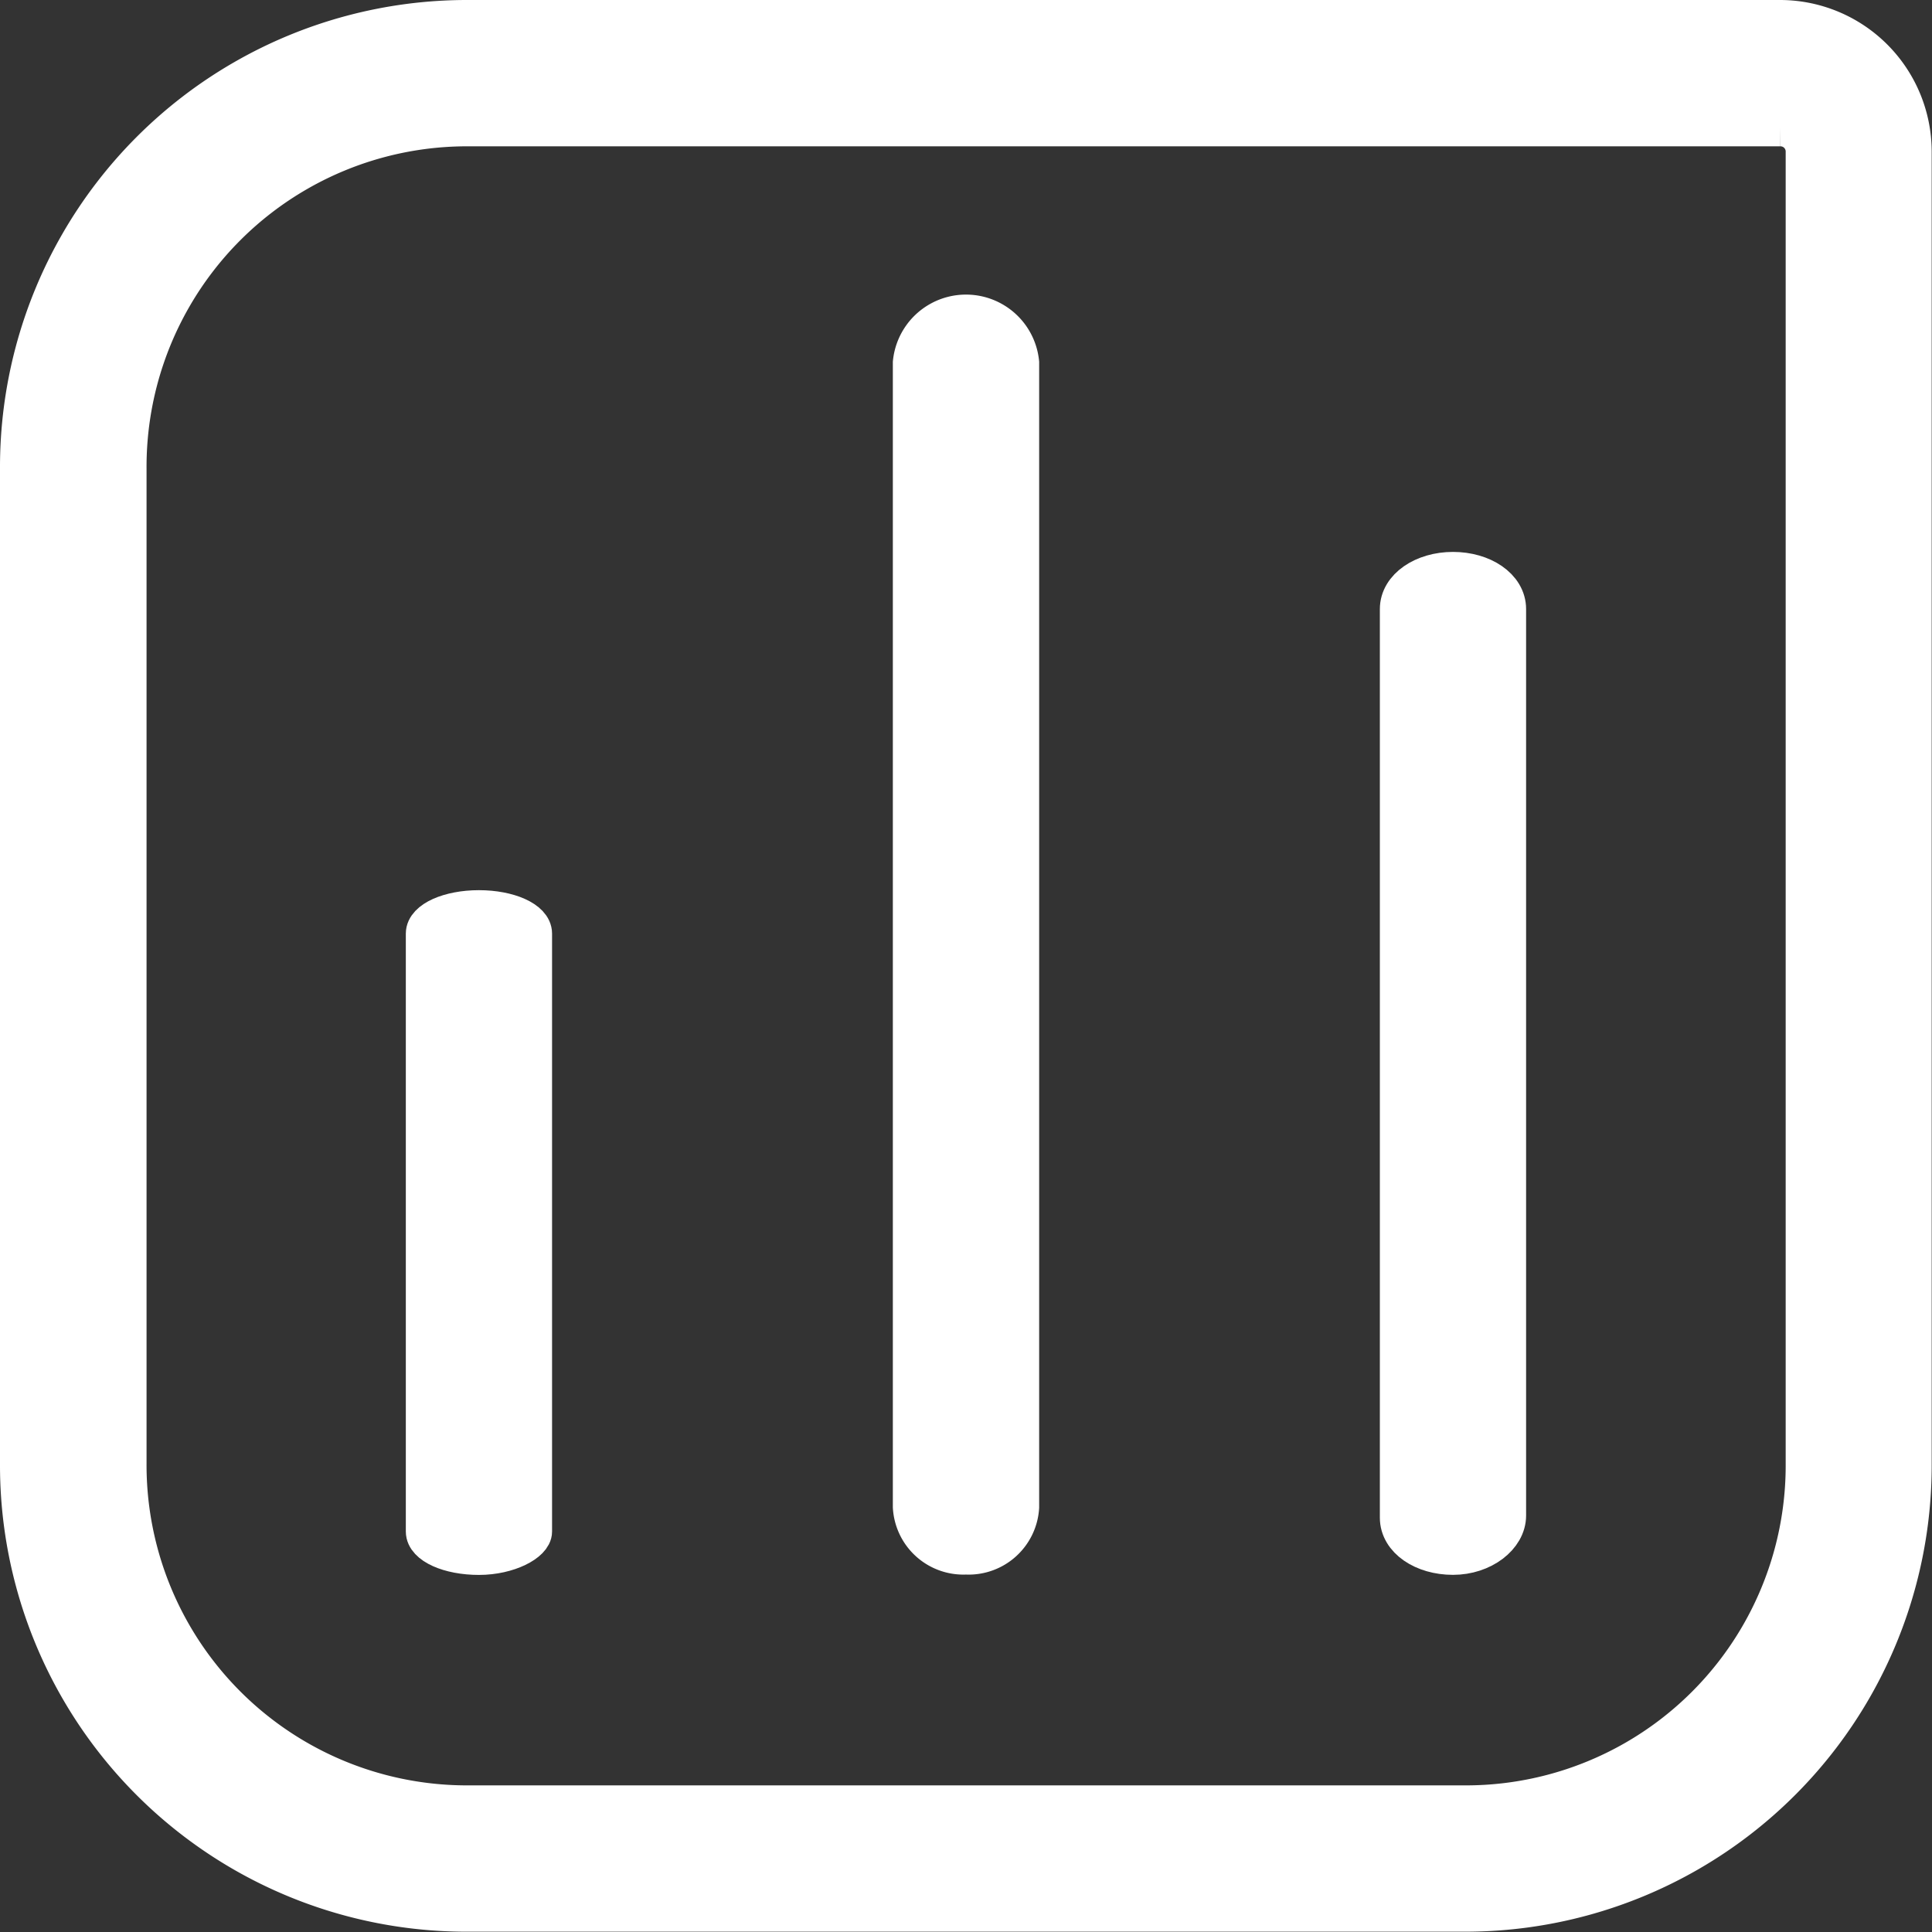
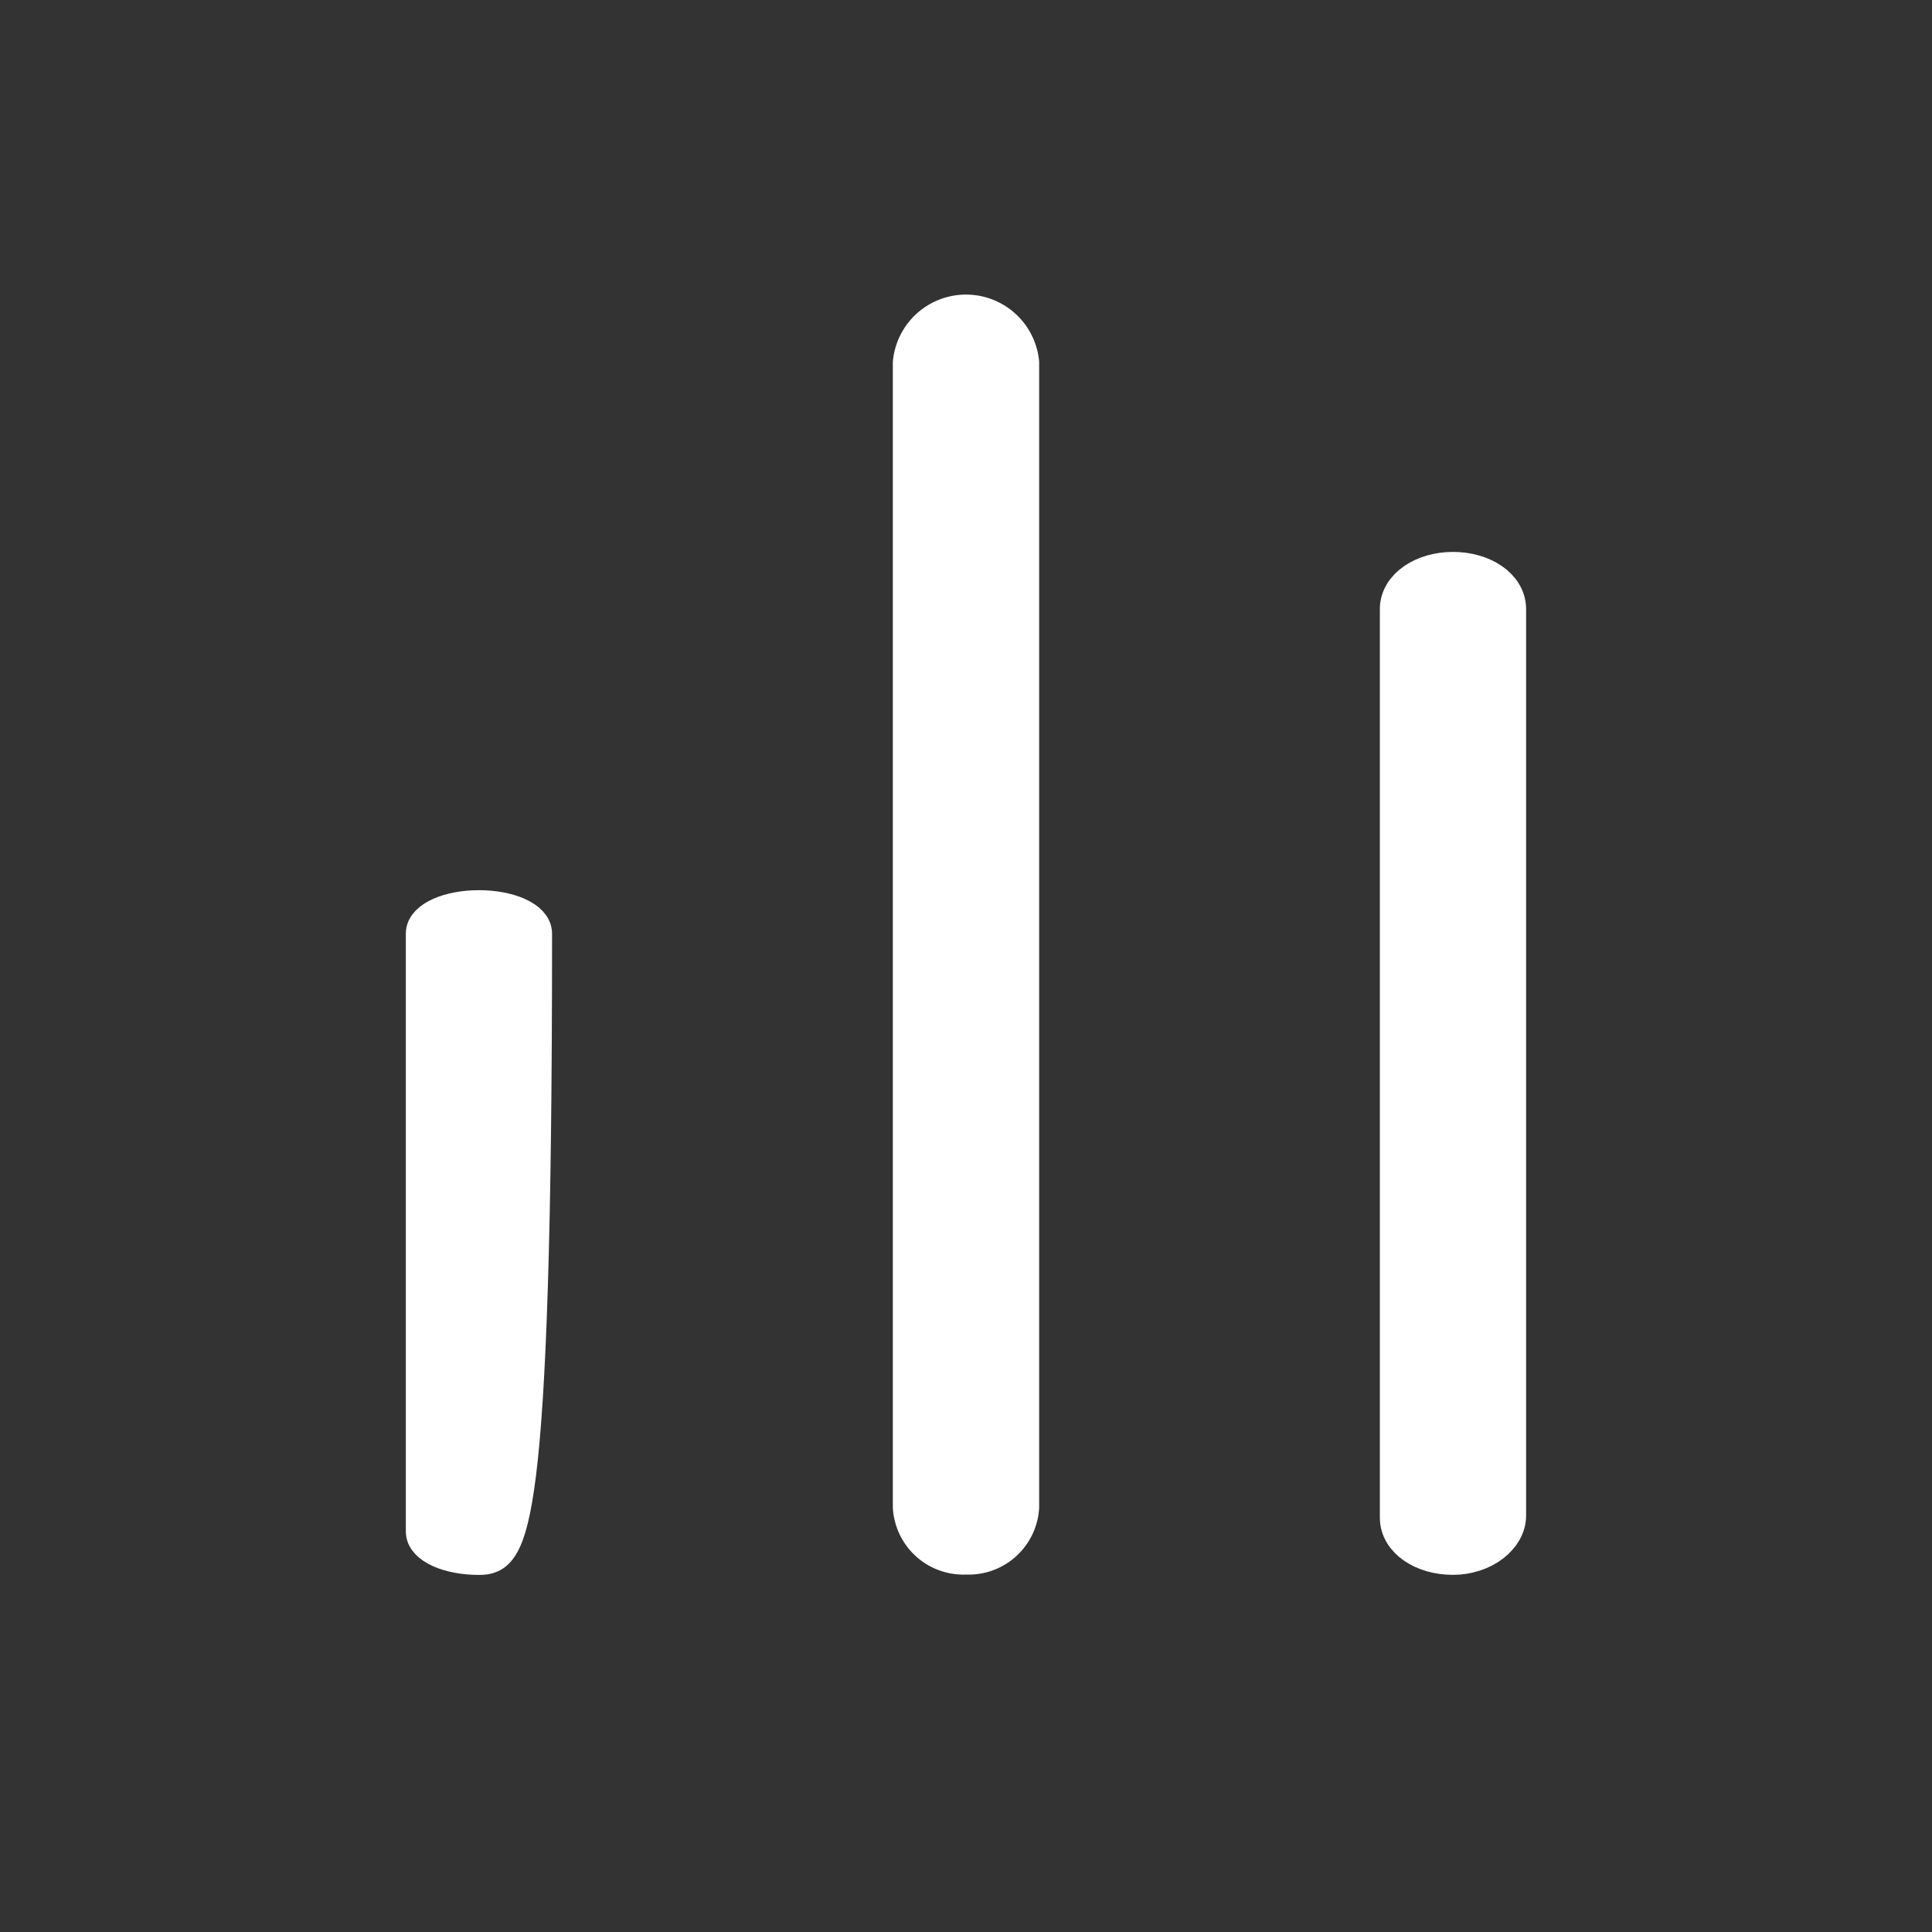
<svg xmlns="http://www.w3.org/2000/svg" width="25.365" height="25.365" viewBox="0 0 25.365 25.365">
  <rect x="0" y="0" width="25.365" height="25.365" fill="#333333" stroke="none" />
  <g id="Group_105698" data-name="Group 105698" transform="translate(-4094.75 -7011.75)">
-     <path id="Path_78820" data-name="Path 78820" d="M38.124,16.421a.318.318,0,0,1,.32.32V34a4.449,4.449,0,0,1-4.476,4.44H20.9a4.457,4.457,0,0,1-4.476-4.476V20.9A4.457,4.457,0,0,1,20.9,16.421H38.124m0-1.421H20.9A5.882,5.882,0,0,0,15,20.9V34a5.874,5.874,0,0,0,5.9,5.861H34a5.874,5.874,0,0,0,5.861-5.9V16.741A1.743,1.743,0,0,0,38.124,15Z" transform="translate(4080 6997)" fill="#fff" stroke="#fff" stroke-width="0.5" />
    <g id="Group_105695" data-name="Group 105695" transform="translate(4106.722 7015.872)">
      <path id="Path_78821" data-name="Path 78821" d="M48.71,42.2a.677.677,0,0,1-.71-.639V26.539a.714.714,0,0,1,1.421,0V41.565A.677.677,0,0,1,48.71,42.2Z" transform="translate(-48 -25.9)" fill="#fff" stroke="#fff" stroke-width="0.5" />
    </g>
    <g id="Group_105696" data-name="Group 105696" transform="translate(4100.328 7023.687)">
-       <path id="Path_78822" data-name="Path 78822" d="M30.71,56.39c-.391,0-.71-.142-.71-.32V48.22c0-.178.32-.32.71-.32s.71.142.71.32v7.85C31.421,56.212,31.1,56.39,30.71,56.39Z" transform="translate(-30 -47.9)" fill="#fff" stroke="#fff" stroke-width="0.5" />
+       <path id="Path_78822" data-name="Path 78822" d="M30.71,56.39c-.391,0-.71-.142-.71-.32V48.22c0-.178.32-.32.71-.32s.71.142.71.32C31.421,56.212,31.1,56.39,30.71,56.39Z" transform="translate(-30 -47.9)" fill="#fff" stroke="#fff" stroke-width="0.5" />
    </g>
    <g id="Group_105697" data-name="Group 105697" transform="translate(4113.116 7019.246)">
      <path id="Path_78823" data-name="Path 78823" d="M66.71,48.33c-.391,0-.71-.213-.71-.5V35.9c0-.284.32-.5.71-.5s.71.213.71.5V47.8C67.421,48.081,67.1,48.33,66.71,48.33Z" transform="translate(-66 -35.4)" fill="#fff" stroke="#fff" stroke-width="0.5" />
    </g>
  </g>
</svg>